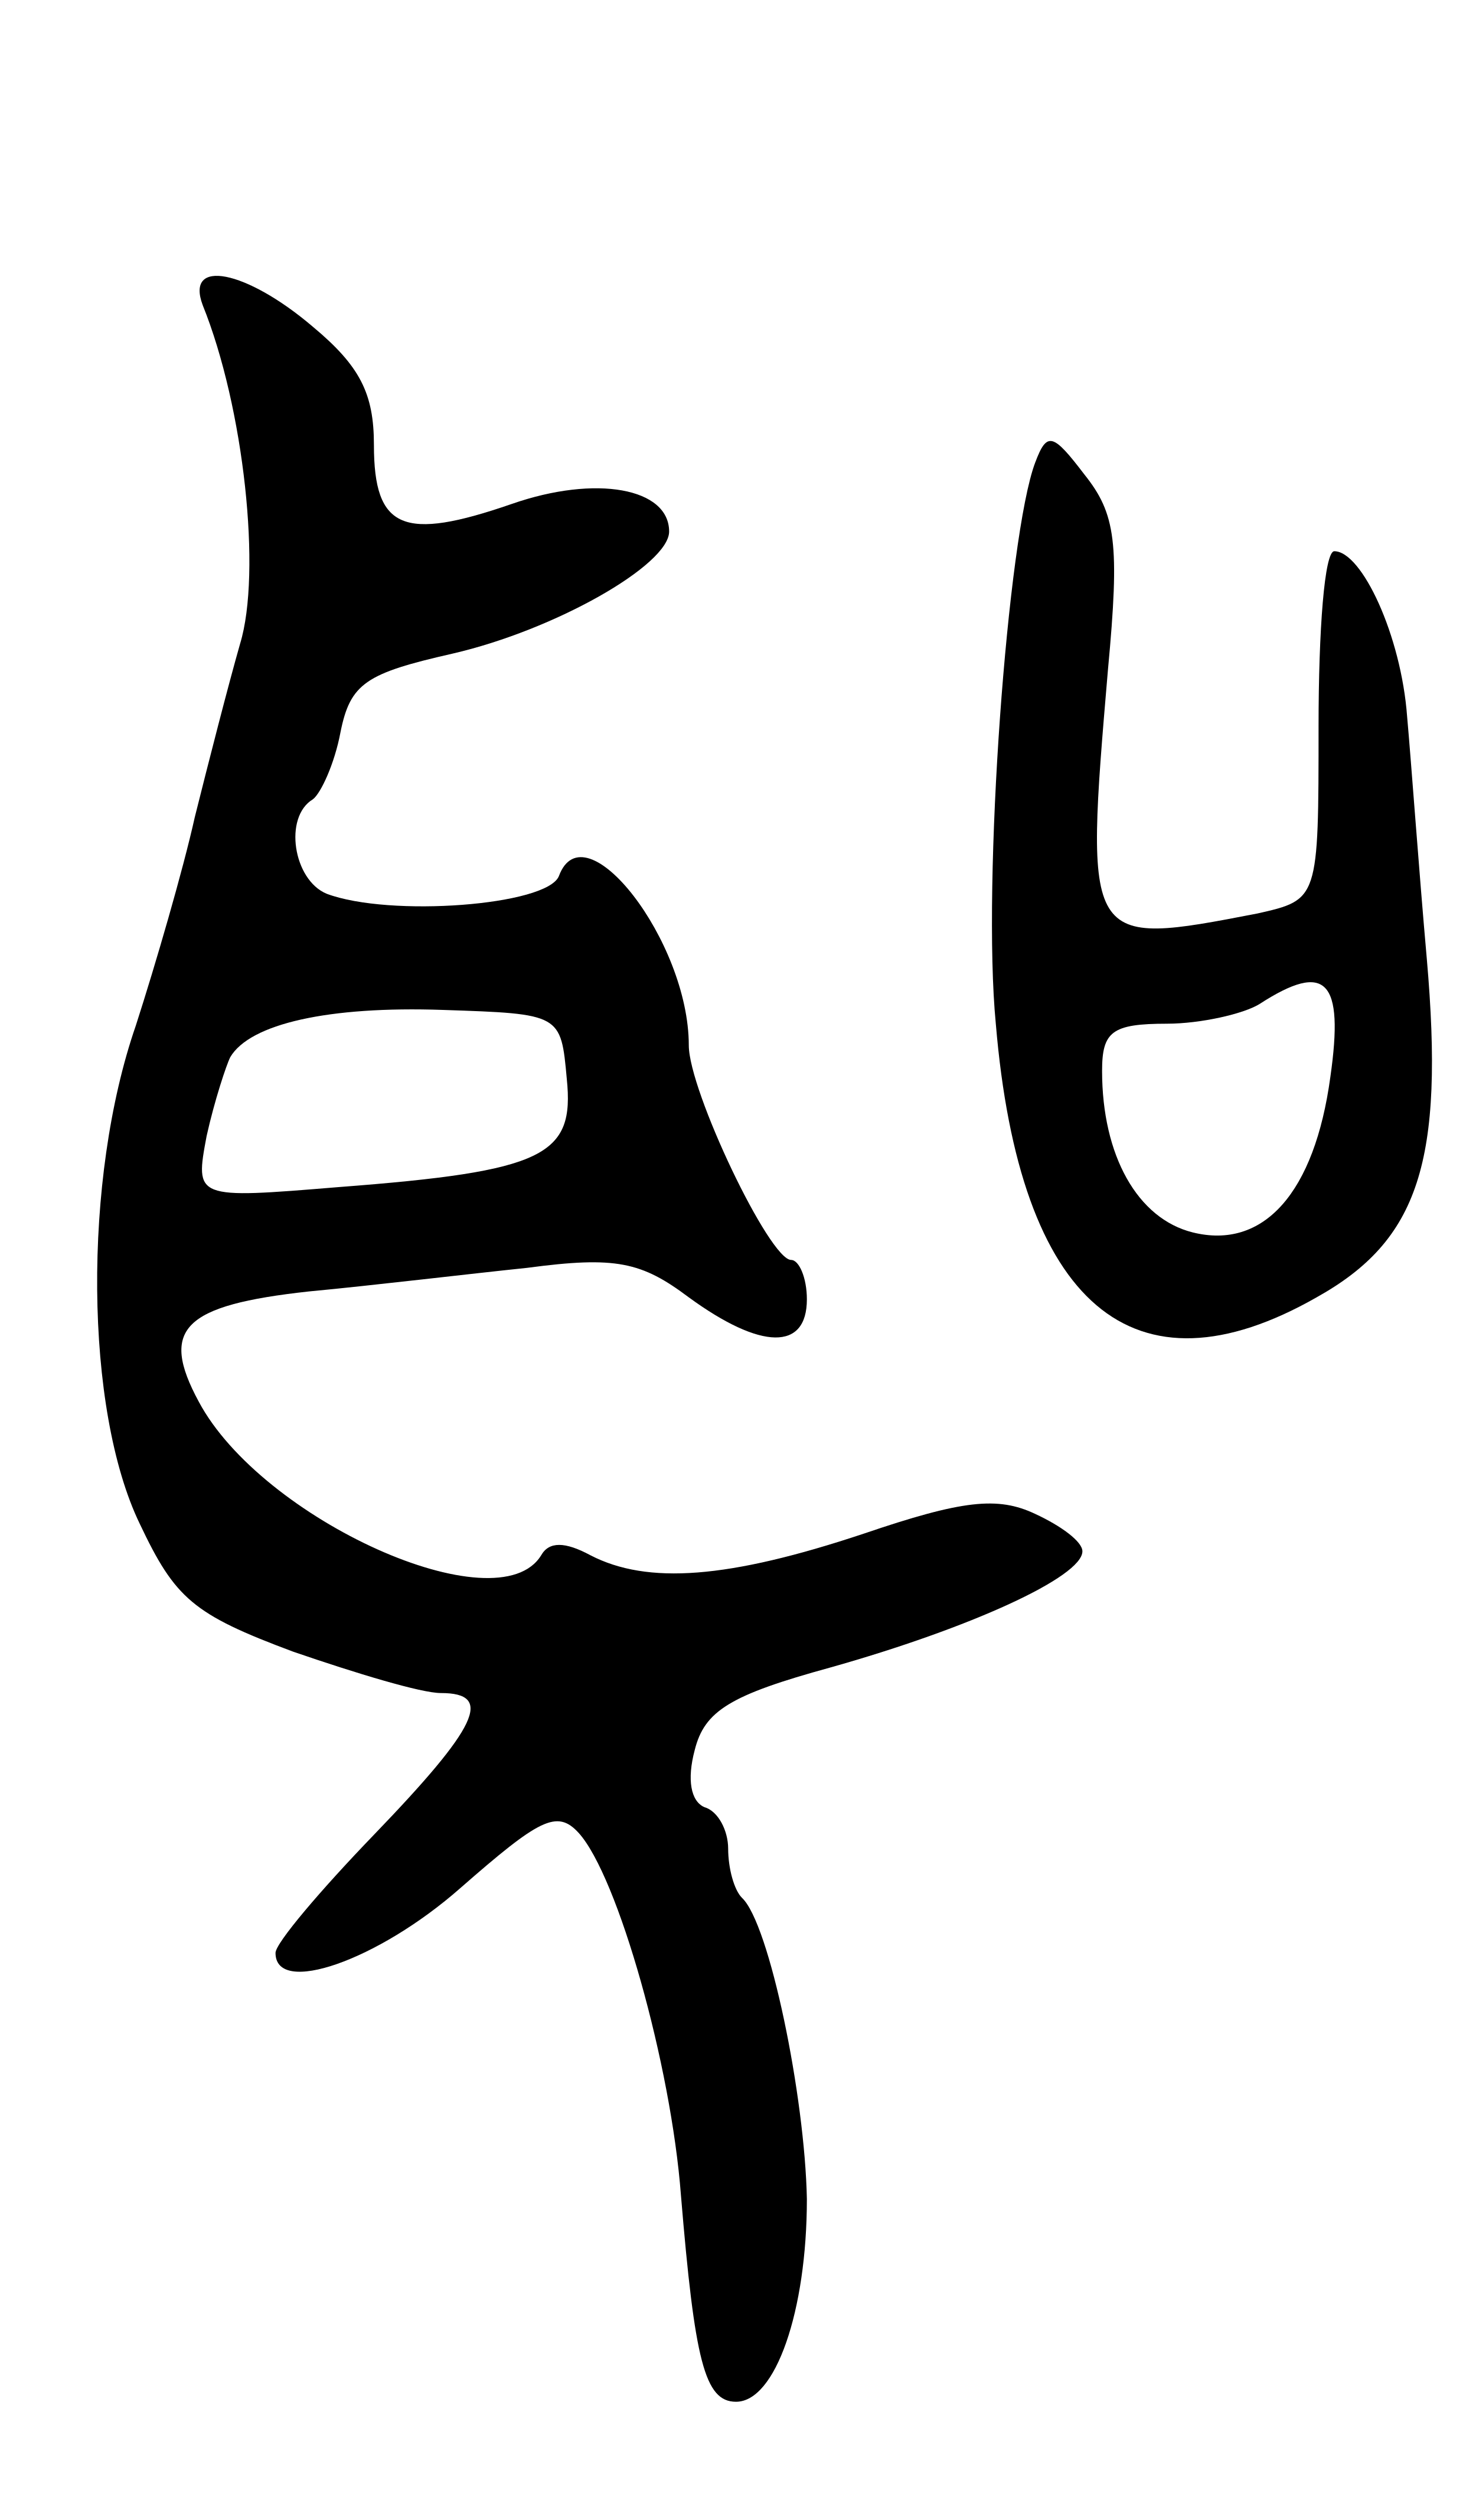
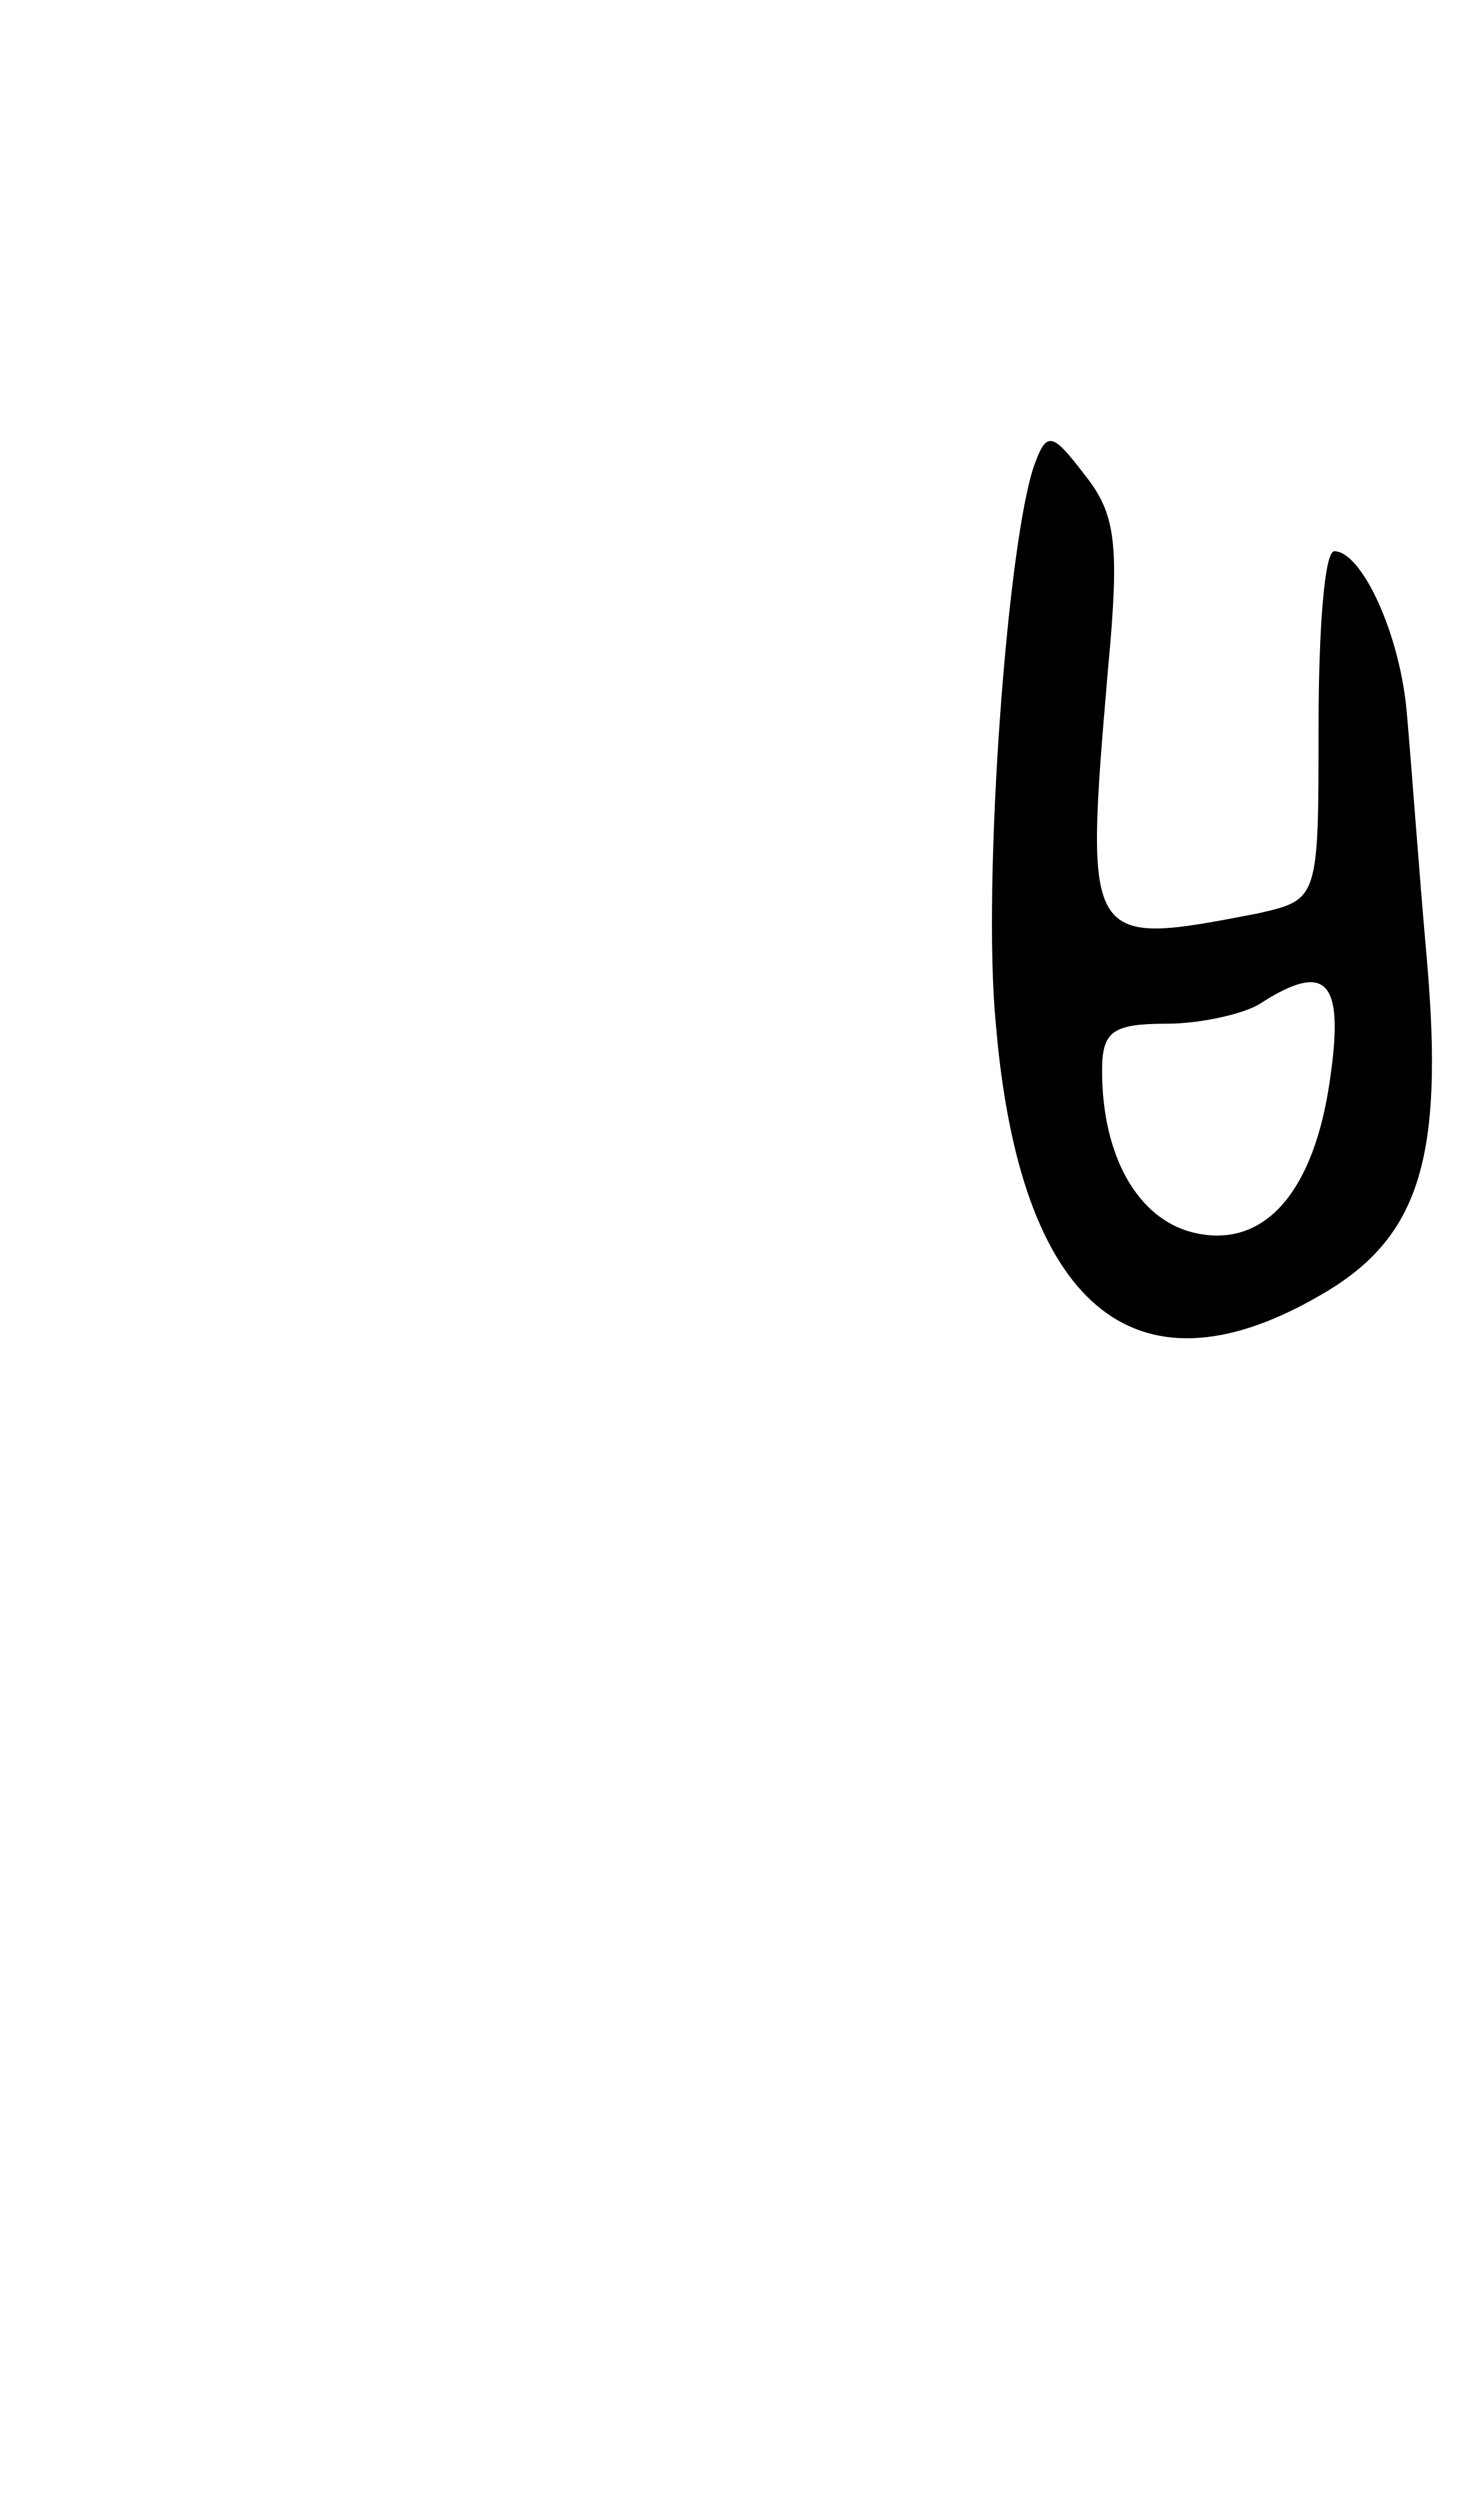
<svg xmlns="http://www.w3.org/2000/svg" version="1.0" width="75" height="127" viewBox="0 0 75 127">
  <g transform="translate(0,127) scale(0.1,-0.1)">
-     <path d="M103 1115 c21 -52 30 -136 19 -172 -6 -21 -16 -60 -23 -88 -6 -27 -20 -75 -30 -106 -27 -78 -26 -195 2 -253 18 -38 27 -46 78 -65 32 -11 65 -21 75 -21 27 0 19 -17 -34 -72 -27 -28 -50 -55 -50 -60 0 -22 52 -4 94 33 40 35 49 40 60 28 20 -22 47 -118 52 -184 7 -84 12 -105 28 -105 20 0 36 46 36 103 -1 52 -19 140 -33 153 -4 4 -7 15 -7 25 0 9 -5 19 -12 21 -7 3 -9 14 -5 29 5 20 18 28 69 42 71 20 128 46 128 59 0 5 -11 13 -24 19 -19 9 -37 7 -87 -10 -69 -23 -110 -26 -139 -11 -13 7 -21 7 -25 0 -22 -36 -142 18 -174 78 -20 37 -8 49 56 56 32 3 82 9 111 12 45 6 58 3 82 -15 37 -27 60 -27 60 -1 0 11 -4 20 -8 20 -11 0 -52 86 -52 109 0 53 -53 121 -66 86 -6 -15 -86 -21 -118 -9 -17 7 -22 39 -7 48 4 3 11 18 14 34 5 25 13 30 57 40 52 12 110 45 110 62 0 22 -37 29 -80 14 -55 -19 -70 -13 -70 30 0 26 -7 40 -31 60 -34 29 -65 35 -56 11z m185 -393 c4 -39 -11 -47 -116 -55 -73 -6 -73 -6 -67 26 4 18 10 36 12 40 10 17 50 26 108 24 60 -2 60 -2 63 -35z" />
    <path d="M526 1035 c-14 -37 -27 -213 -20 -285 12 -143 70 -192 163 -139 52 29 65 69 56 172 -4 45 -8 101 -10 123 -3 41 -23 84 -37 84 -5 0 -8 -40 -8 -89 0 -88 0 -88 -31 -95 -88 -17 -88 -17 -76 124 6 64 4 79 -12 99 -16 21 -19 22 -25 6z m150 -312 c-8 -59 -34 -88 -70 -79 -28 7 -46 39 -46 82 0 20 5 24 33 24 17 0 39 5 47 10 34 22 43 12 36 -37z" />
  </g>
</svg>